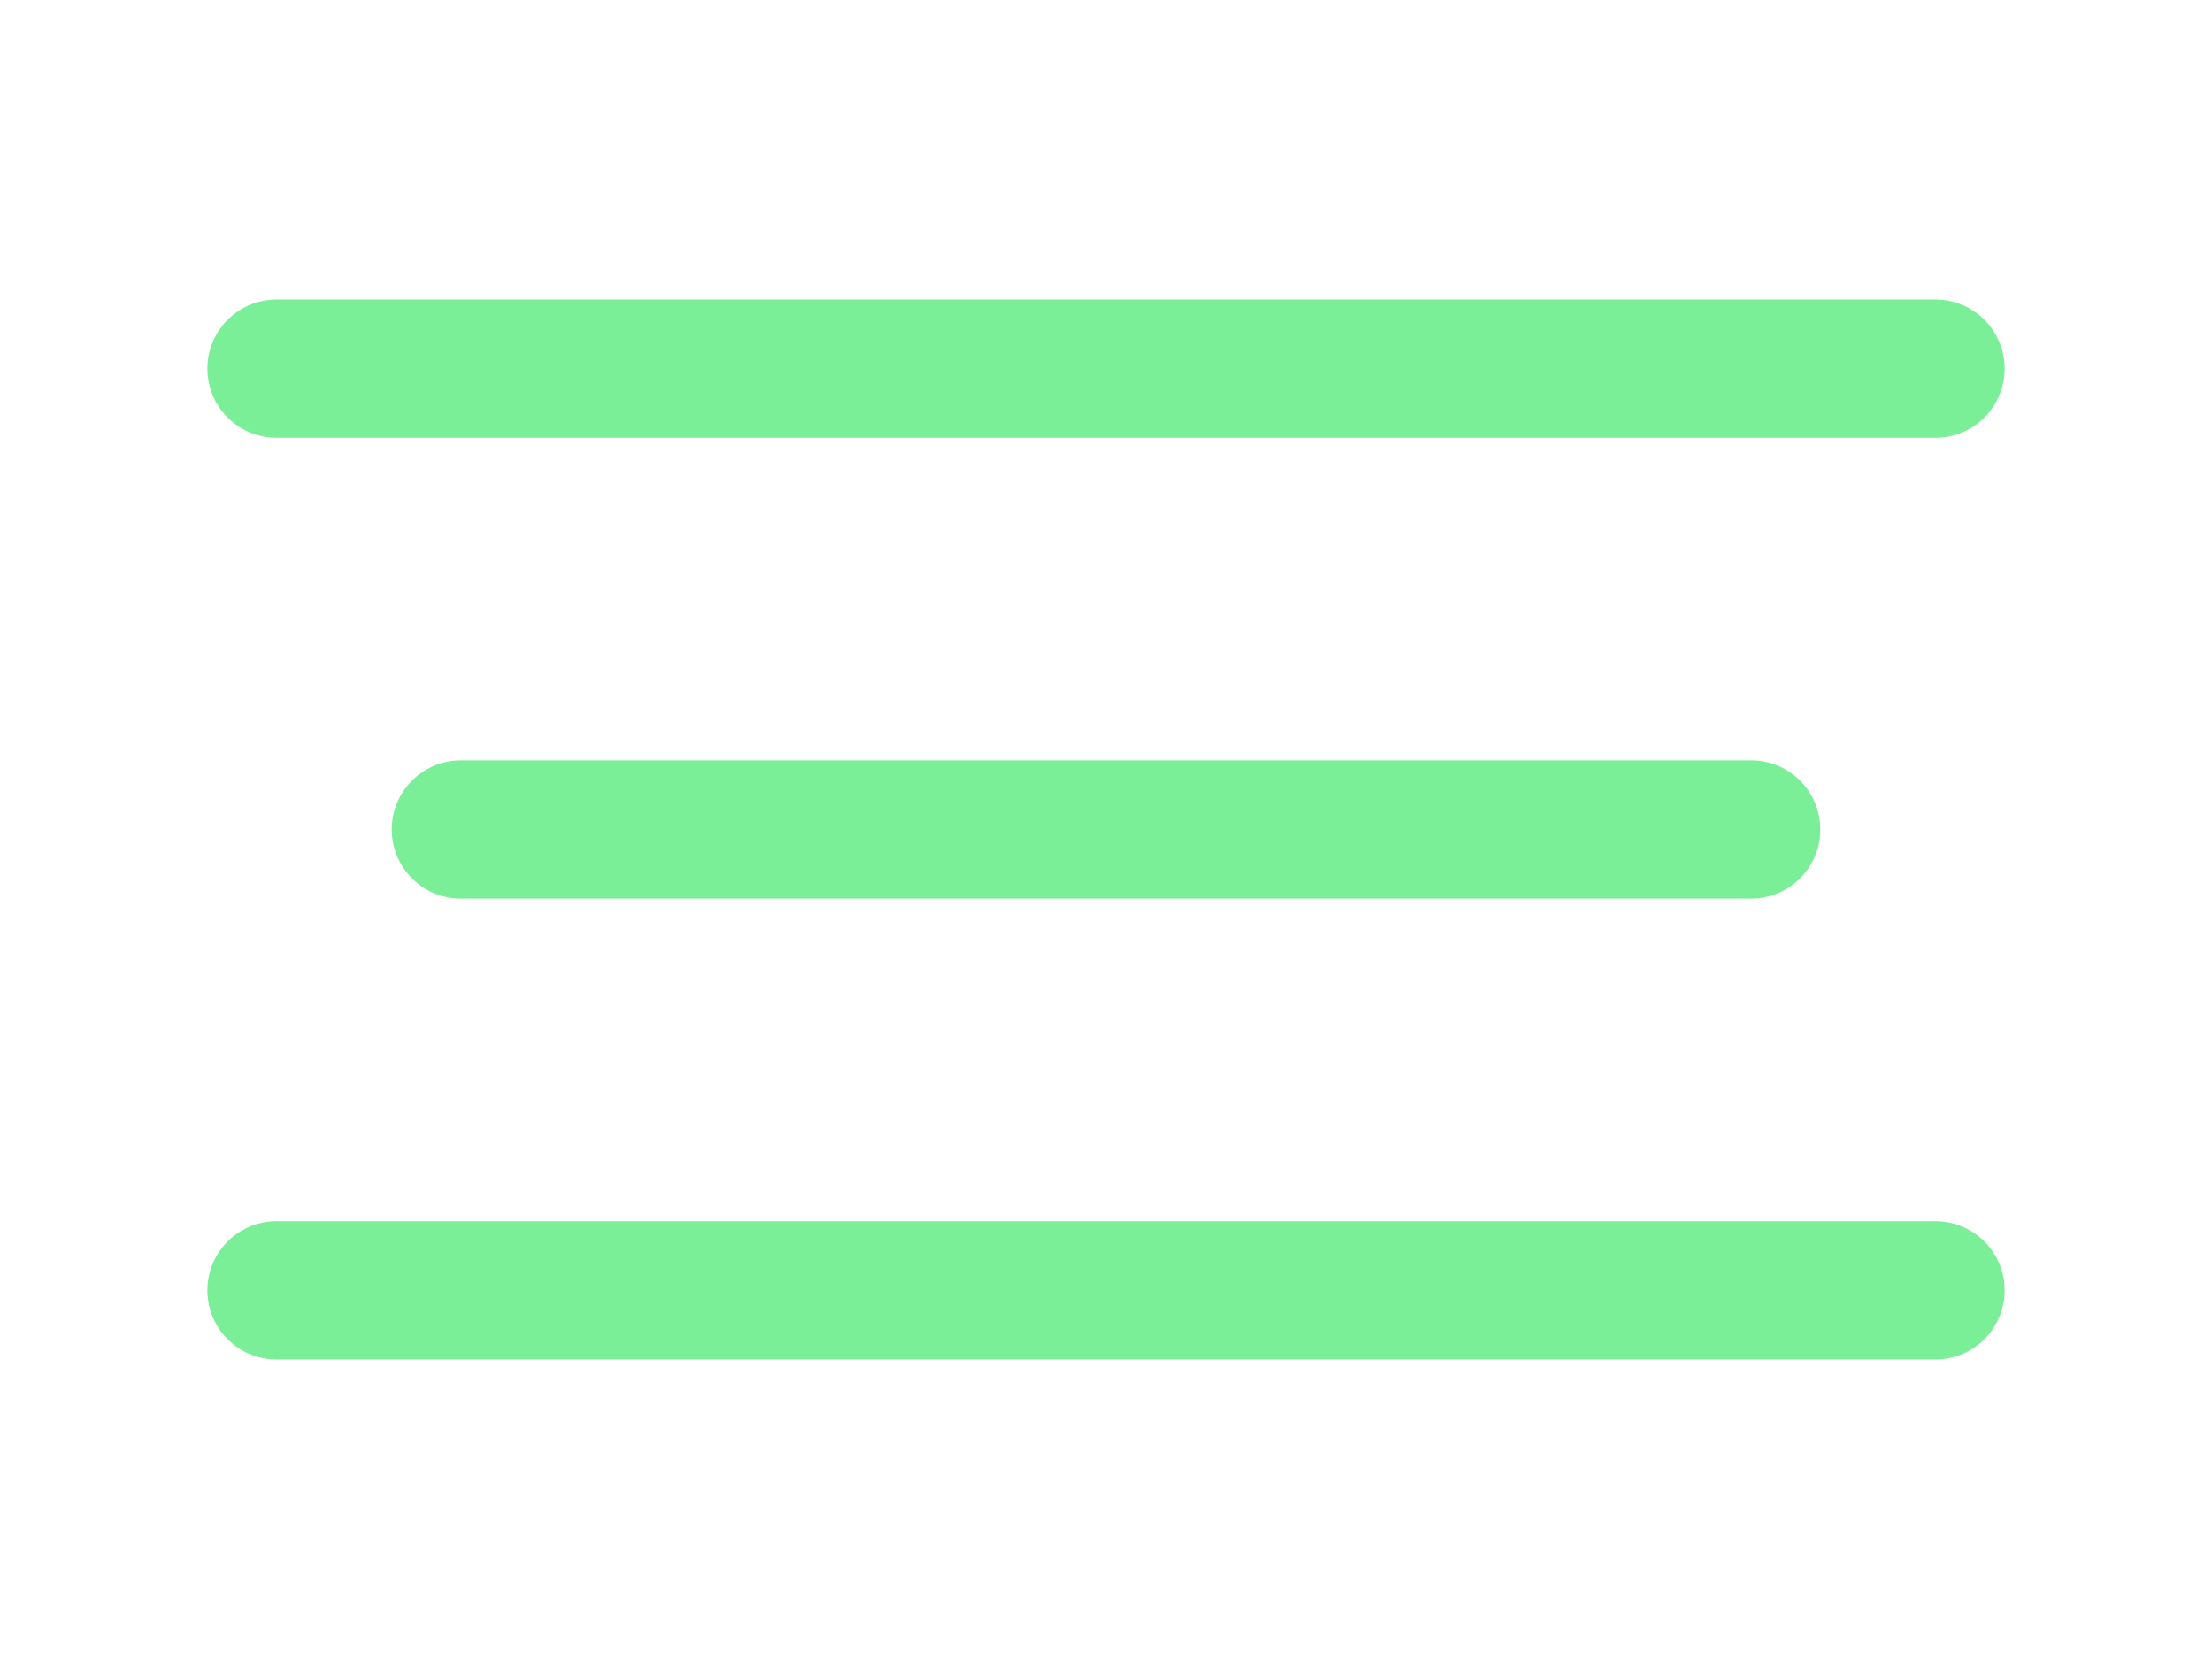
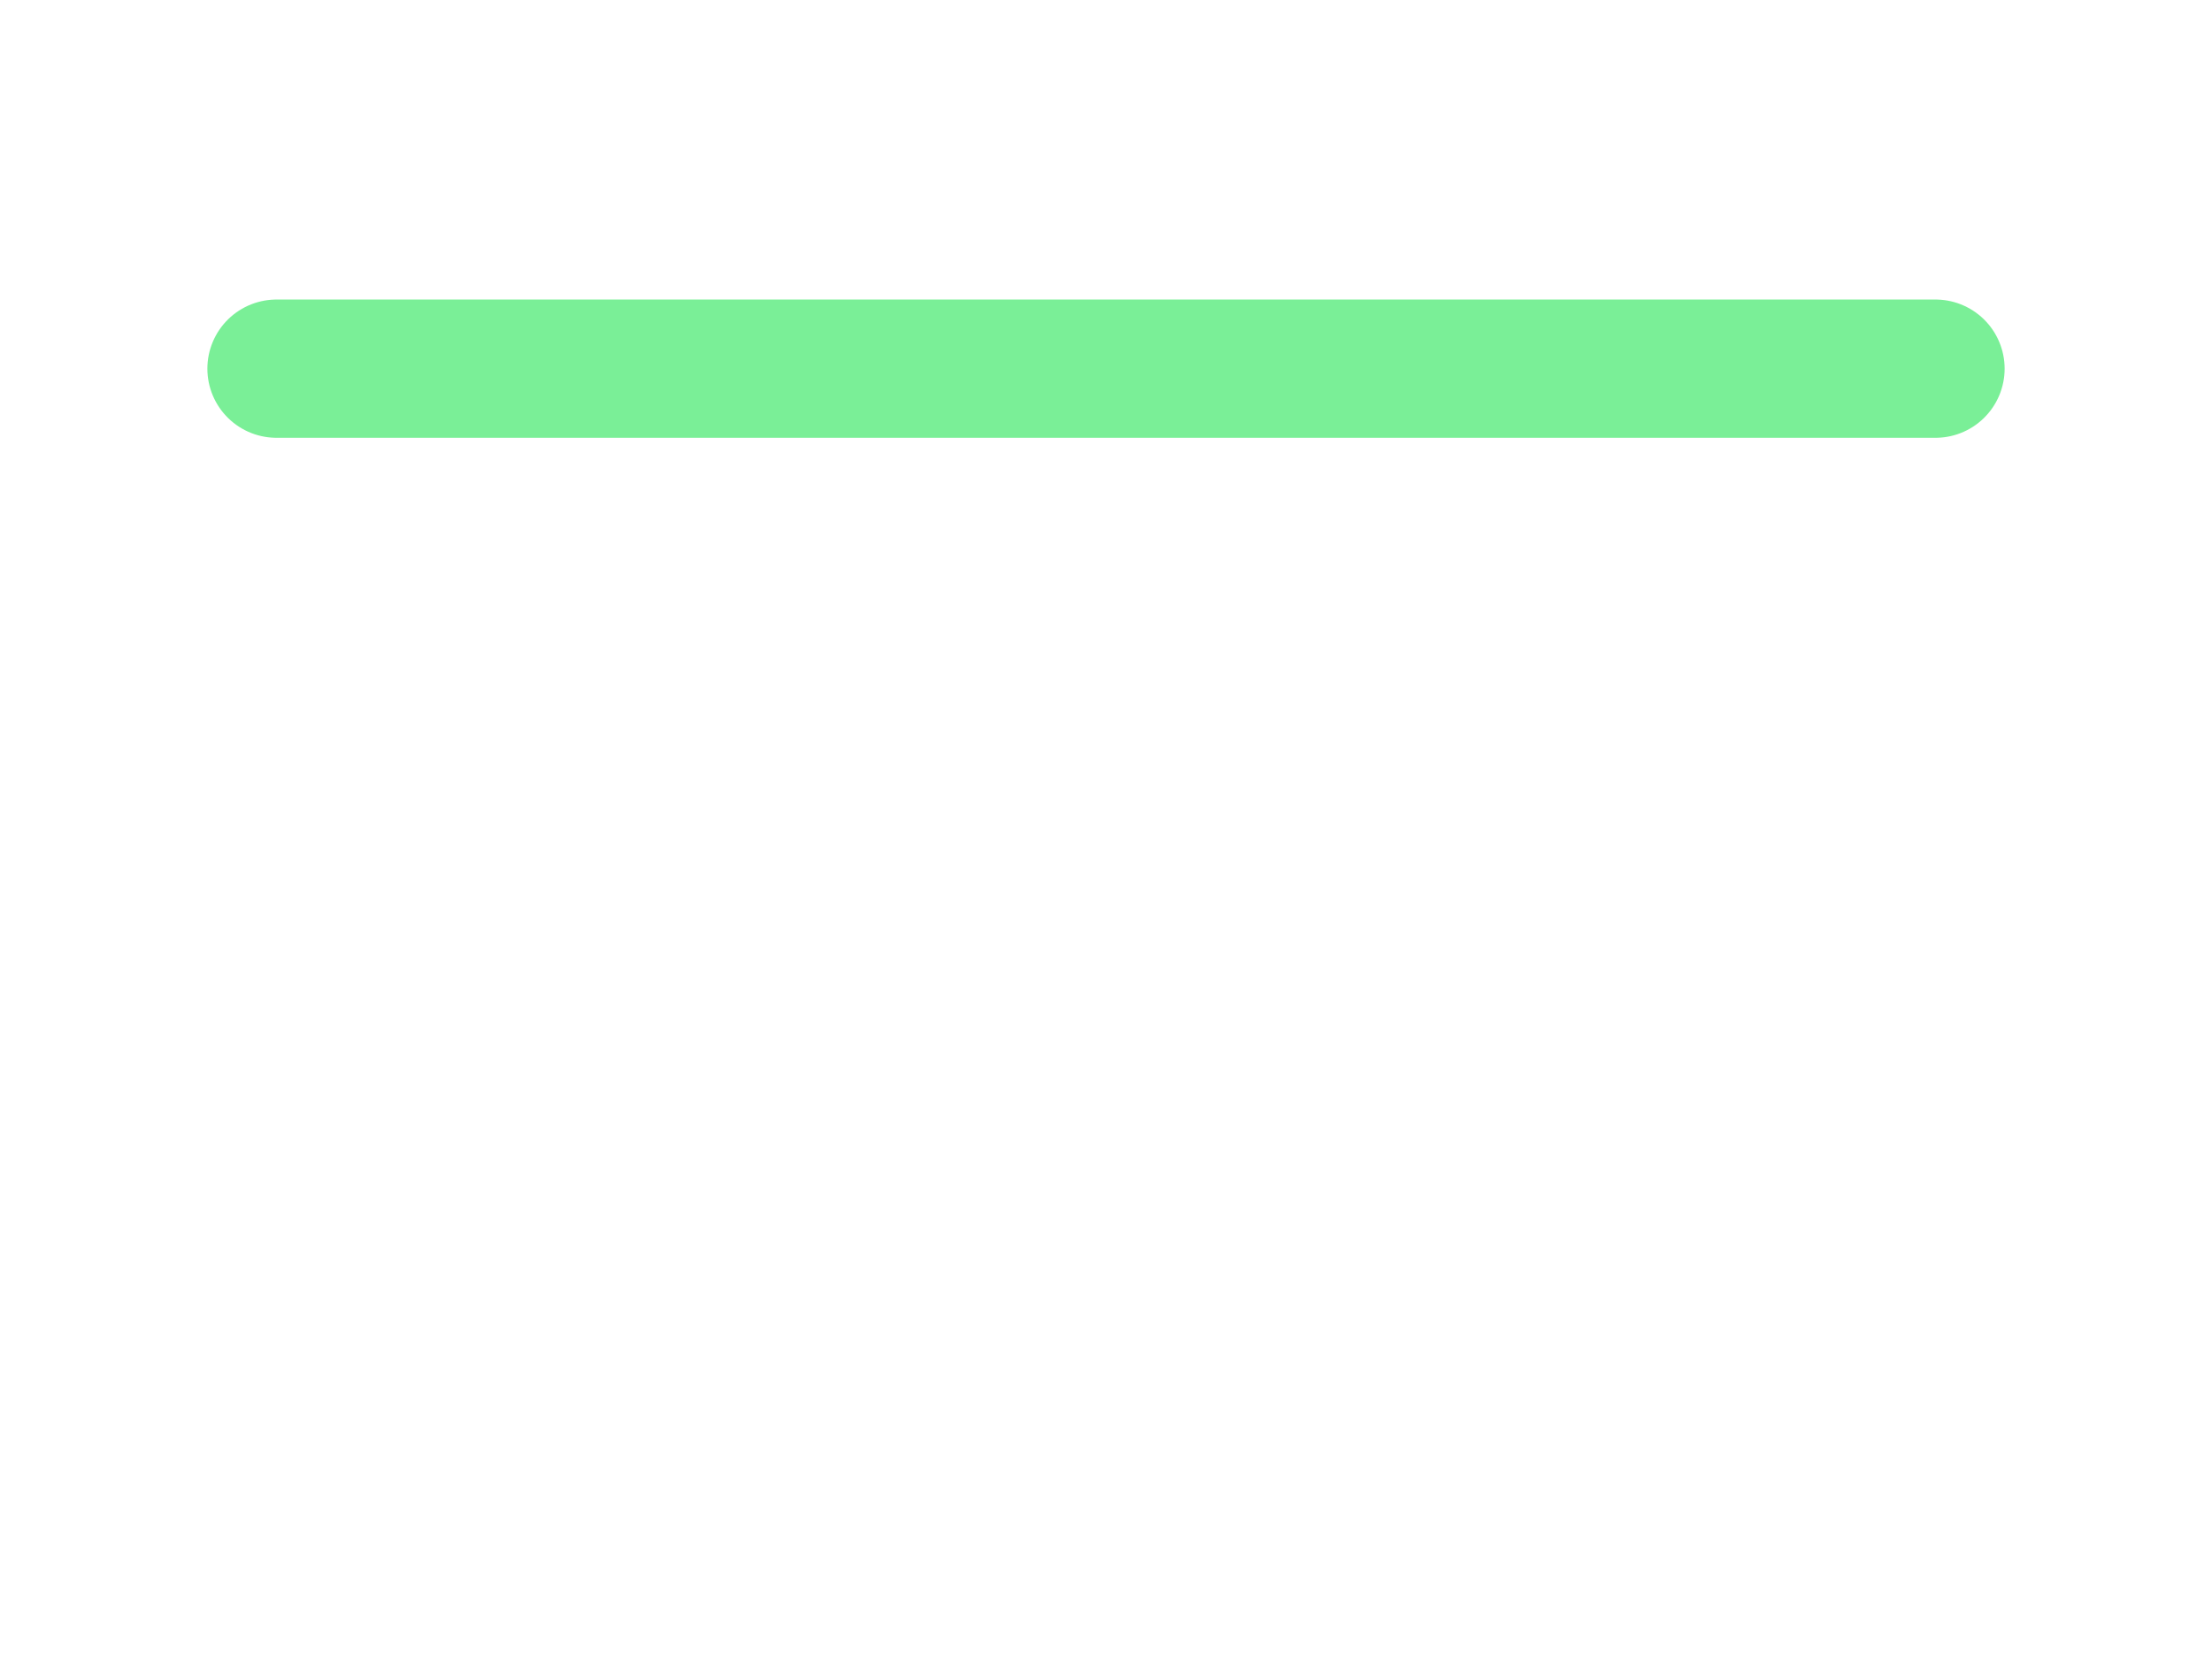
<svg xmlns="http://www.w3.org/2000/svg" width="48" height="36" viewBox="0 0 48 36" fill="none">
  <path d="M42 8H6" stroke="#7AEF97" stroke-width="3" stroke-linecap="round" />
-   <path d="M38 18H10" stroke="#7AEF97" stroke-width="3" stroke-linecap="round" />
-   <path d="M42 28H6" stroke="#7AEF97" stroke-width="3" stroke-linecap="round" />
</svg>